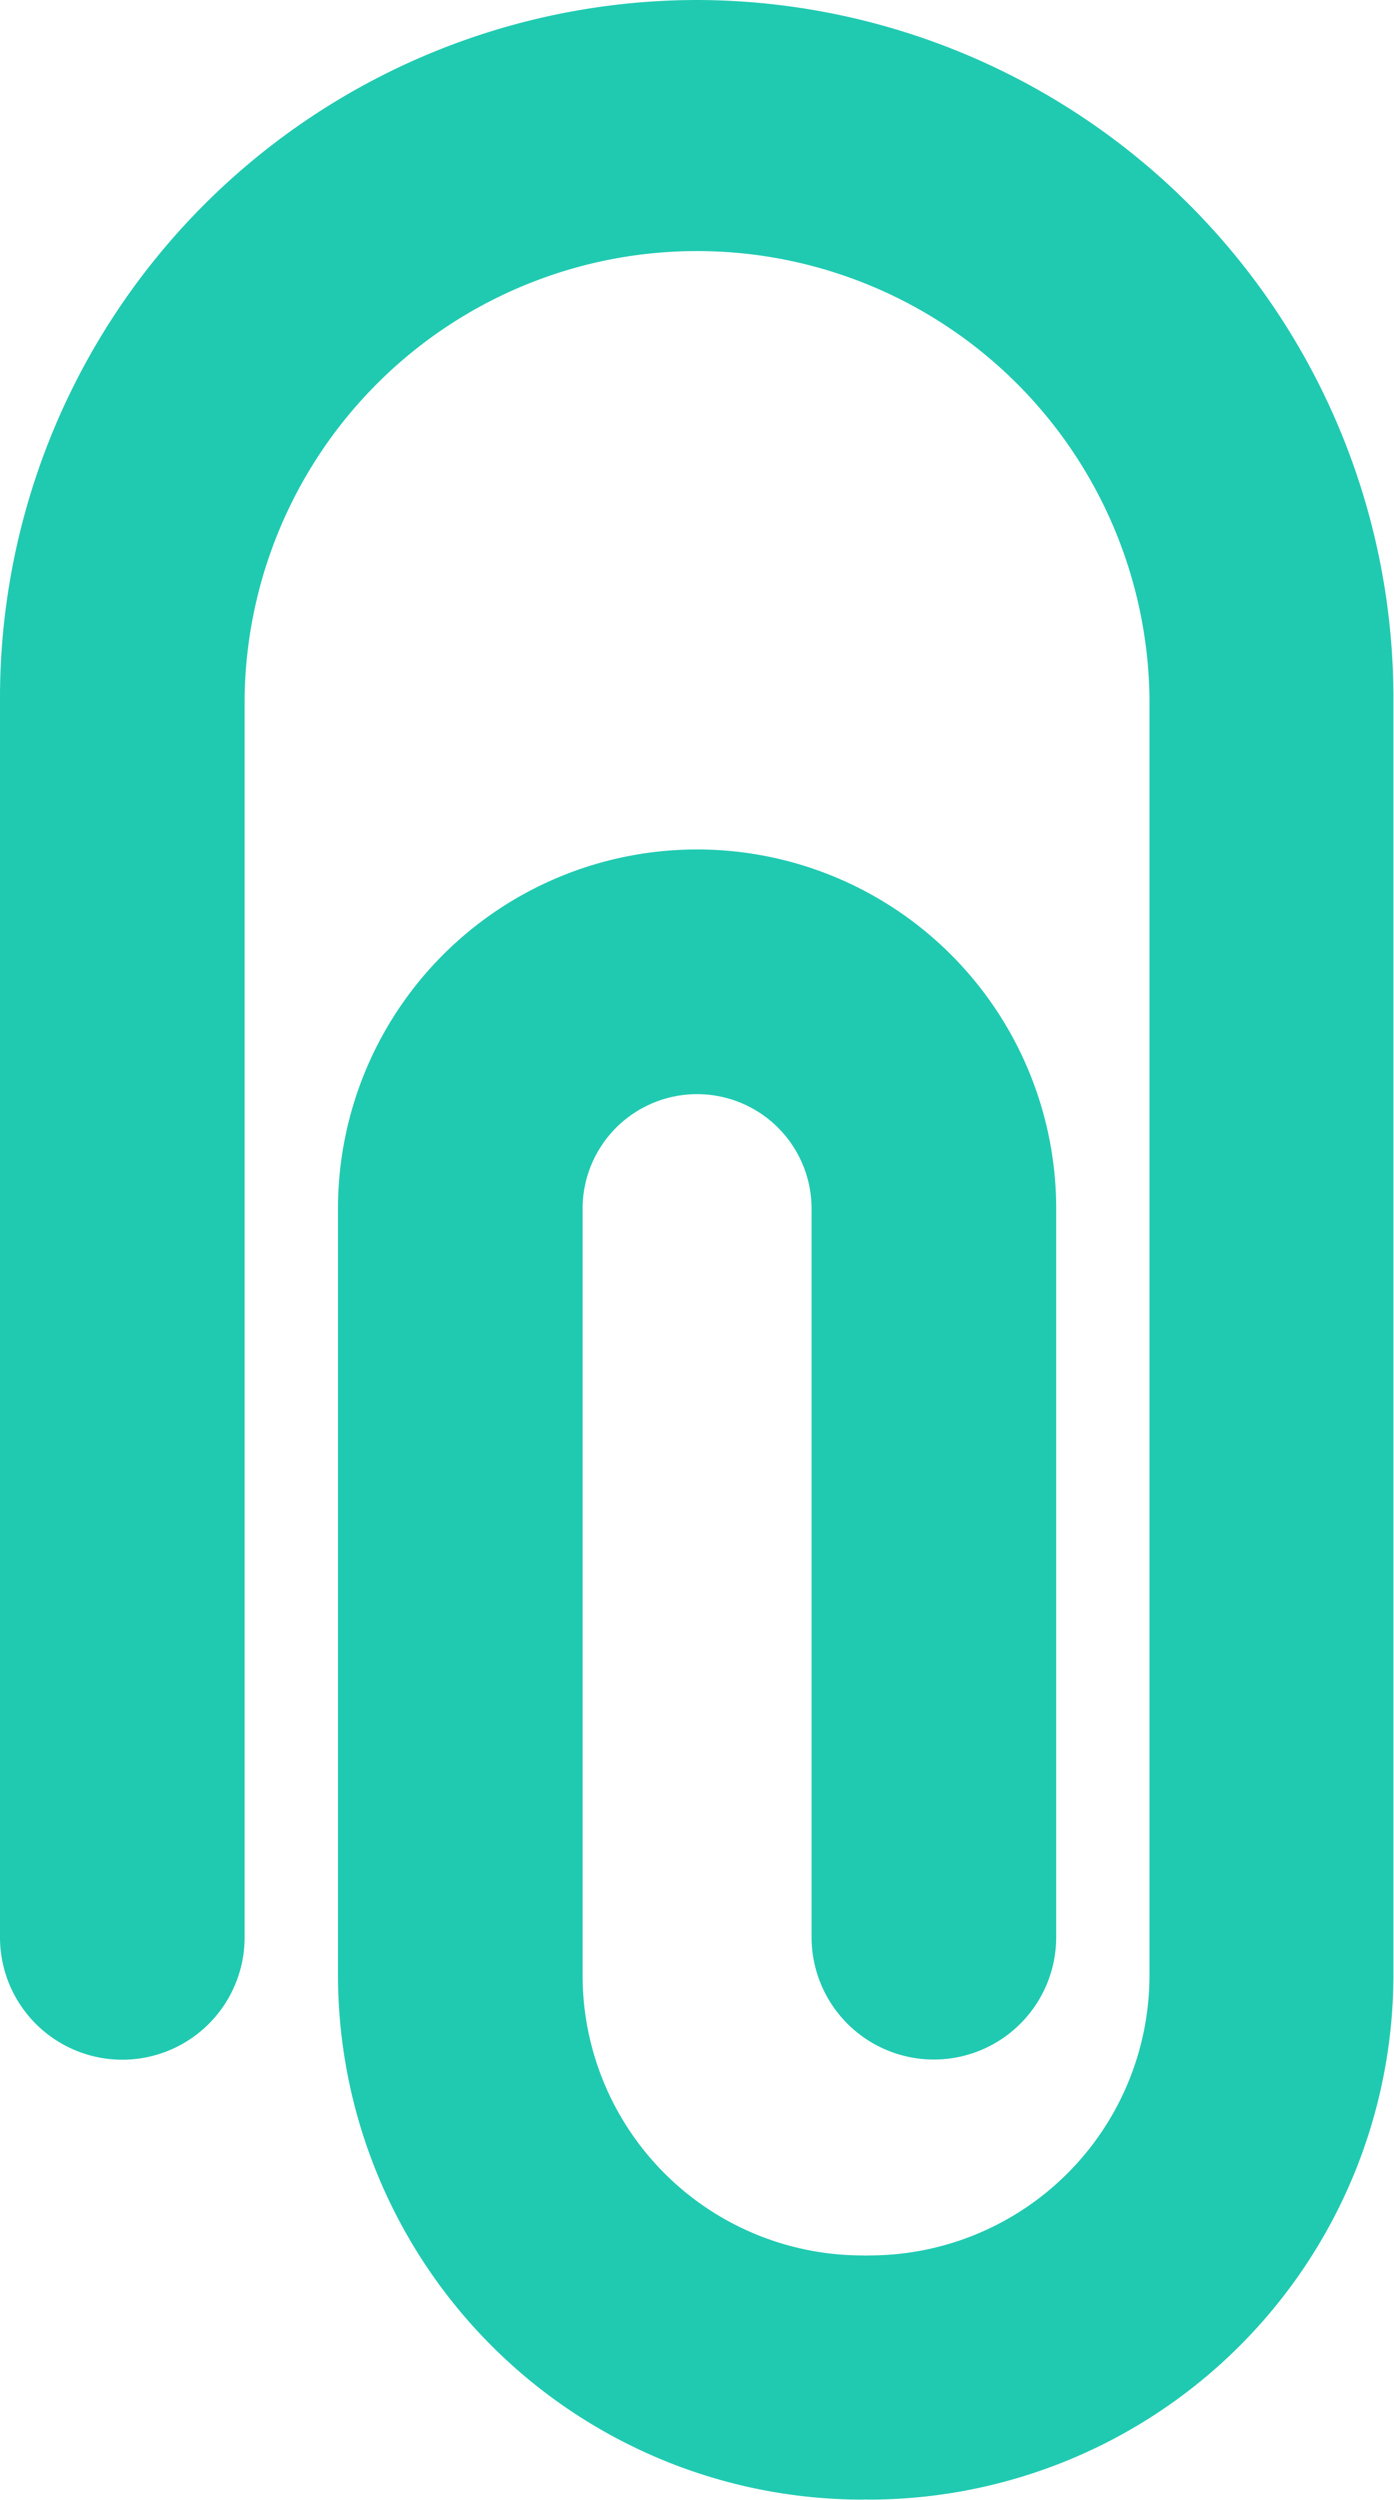
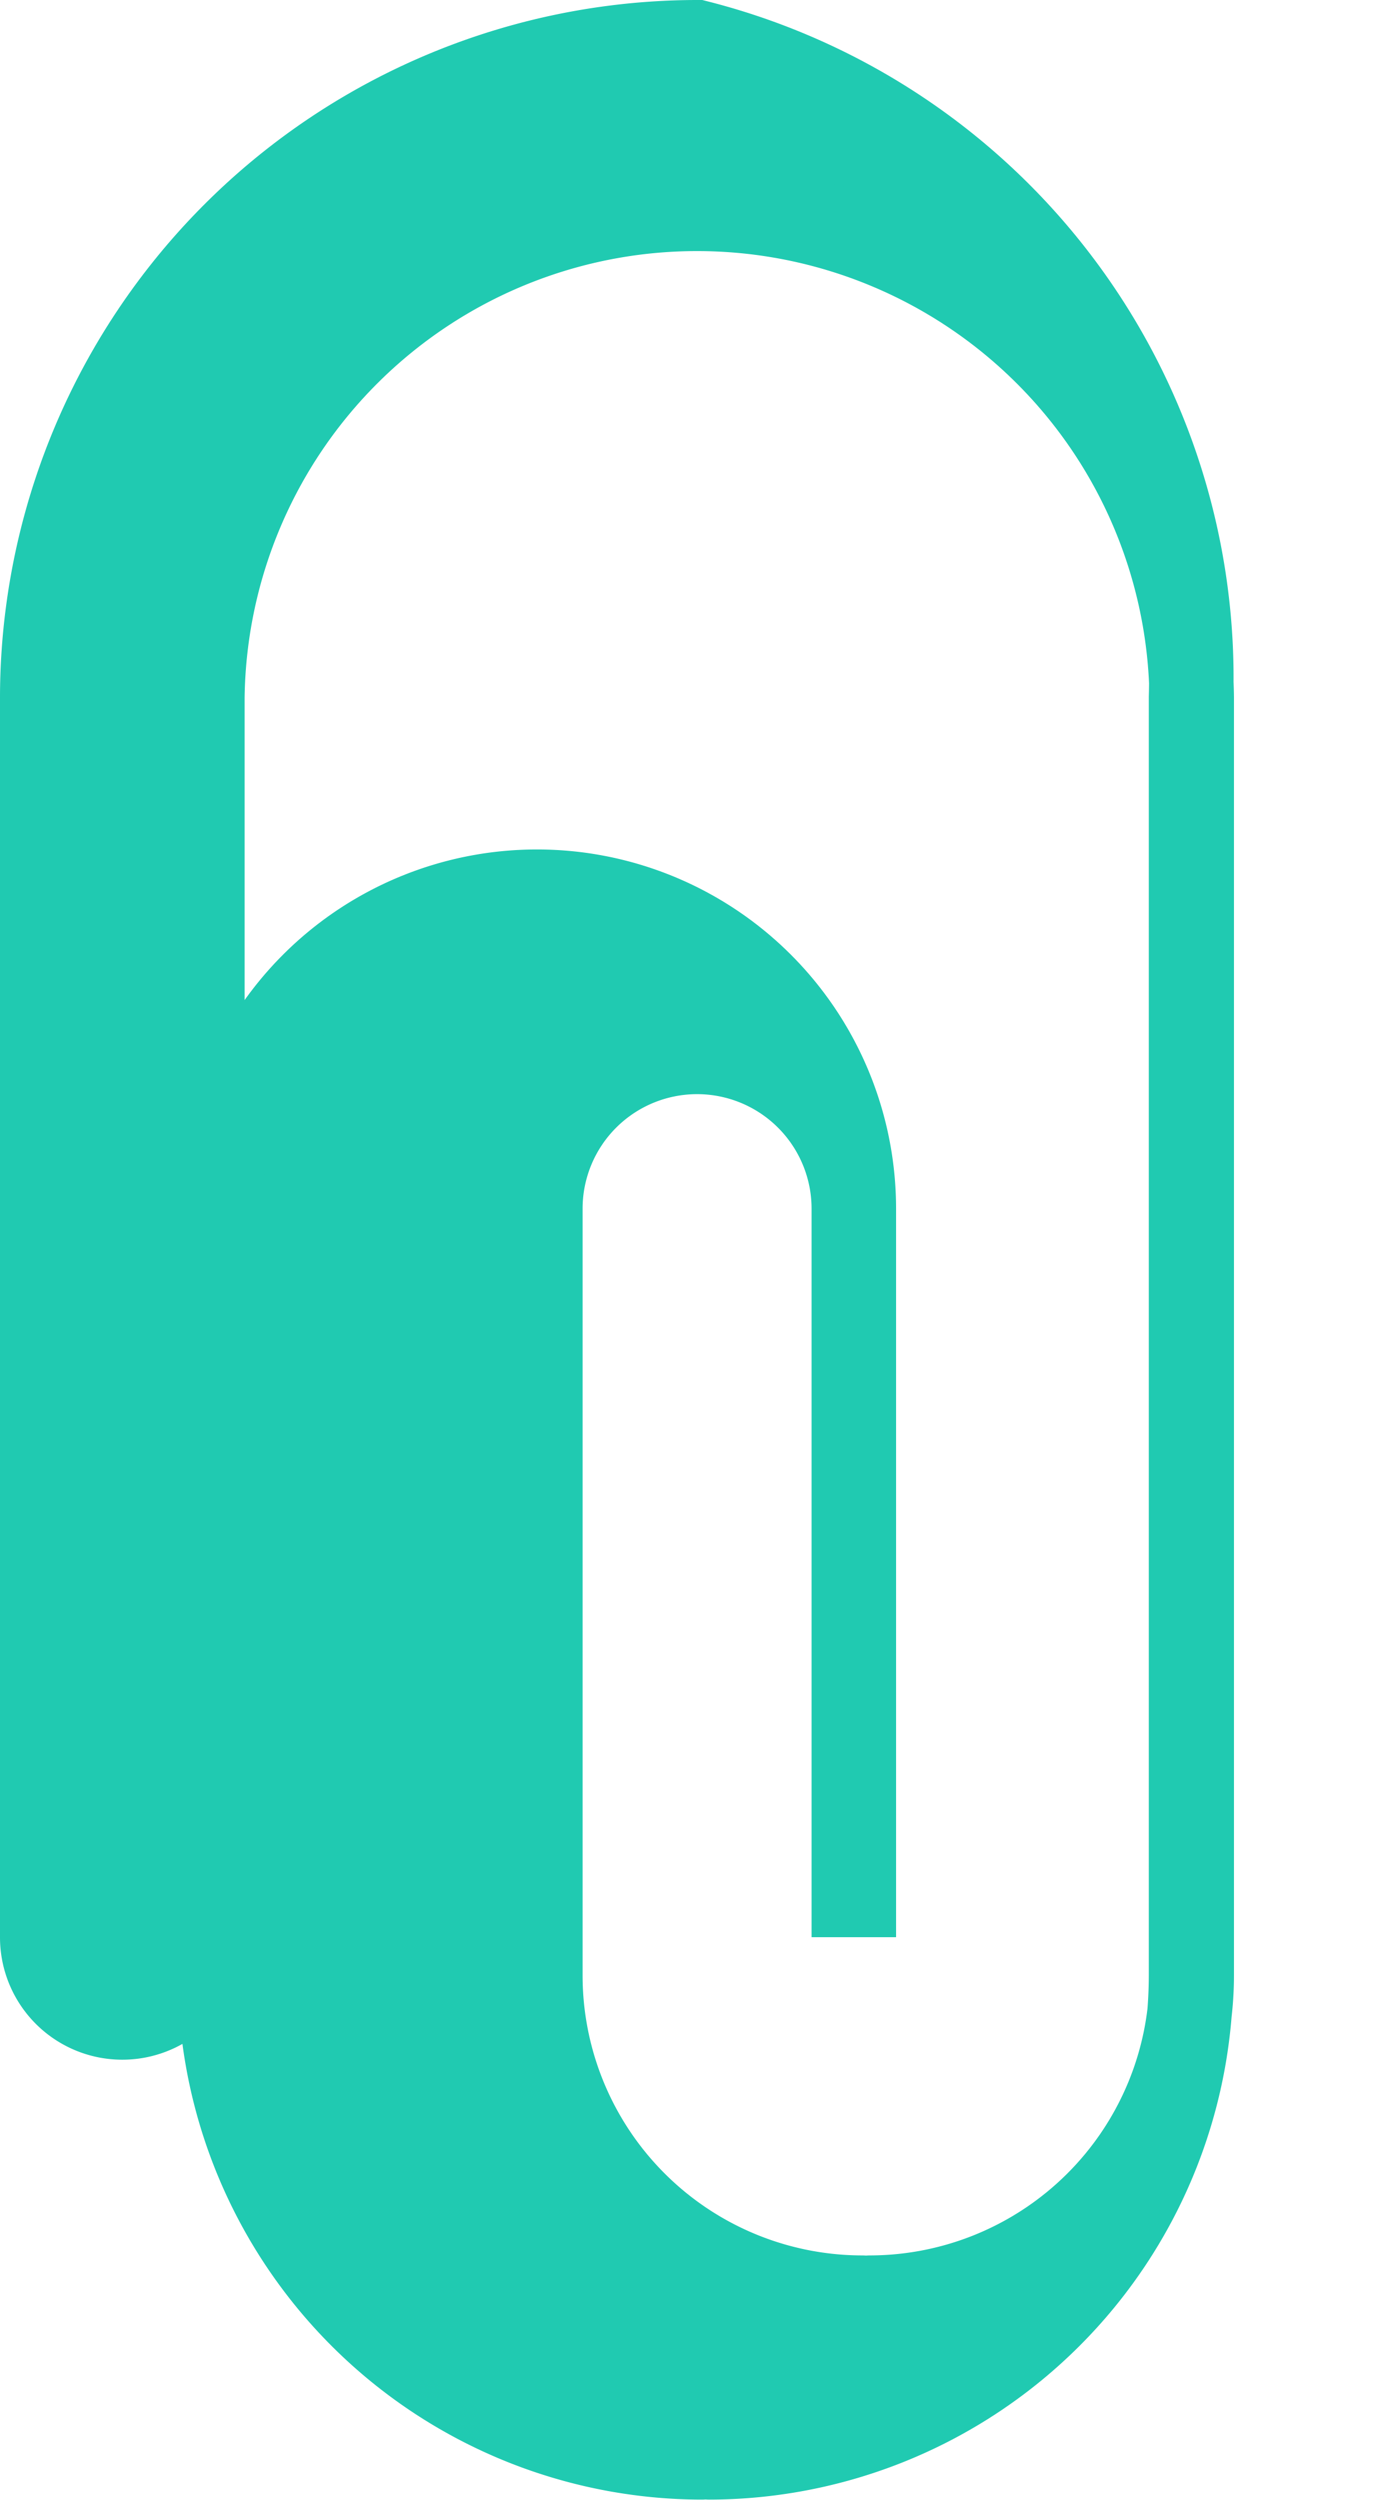
<svg xmlns="http://www.w3.org/2000/svg" width="16.498" height="29.579" viewBox="0 0 16.498 29.579">
-   <path d="M120.889,0a7.758,7.758,0,0,0-7.749,7.749V22.421a.947.947,0,1,0,1.895,0V7.749a5.855,5.855,0,0,1,11.709,0V22.875a3.814,3.814,0,0,1-3.809,3.809c-.016,0-.03.008-.045.009s-.03-.009-.046-.009a3.813,3.813,0,0,1-3.809-3.809V13.8a1.855,1.855,0,1,1,3.71,0v8.619a.947.947,0,1,0,1.895,0V13.8a3.75,3.75,0,1,0-7.5,0v9.073a5.71,5.71,0,0,0,5.7,5.7c.017,0,.03-.008.046-.009s.03.009.045.009a5.711,5.711,0,0,0,5.7-5.7V7.749A7.758,7.758,0,0,0,120.889,0Z" transform="translate(-112.64 0.5)" fill="#20CAB1" stroke="#20CAB1" stroke-width="1" />
+   <path d="M120.889,0a7.758,7.758,0,0,0-7.749,7.749V22.421a.947.947,0,1,0,1.895,0V7.749a5.855,5.855,0,0,1,11.709,0V22.875a3.814,3.814,0,0,1-3.809,3.809c-.016,0-.03.008-.045.009s-.03-.009-.046-.009a3.813,3.813,0,0,1-3.809-3.809V13.8a1.855,1.855,0,1,1,3.71,0v8.619V13.8a3.75,3.75,0,1,0-7.5,0v9.073a5.71,5.71,0,0,0,5.7,5.7c.017,0,.03-.008.046-.009s.03.009.045.009a5.711,5.711,0,0,0,5.7-5.7V7.749A7.758,7.758,0,0,0,120.889,0Z" transform="translate(-112.64 0.5)" fill="#20CAB1" stroke="#20CAB1" stroke-width="1" />
</svg>